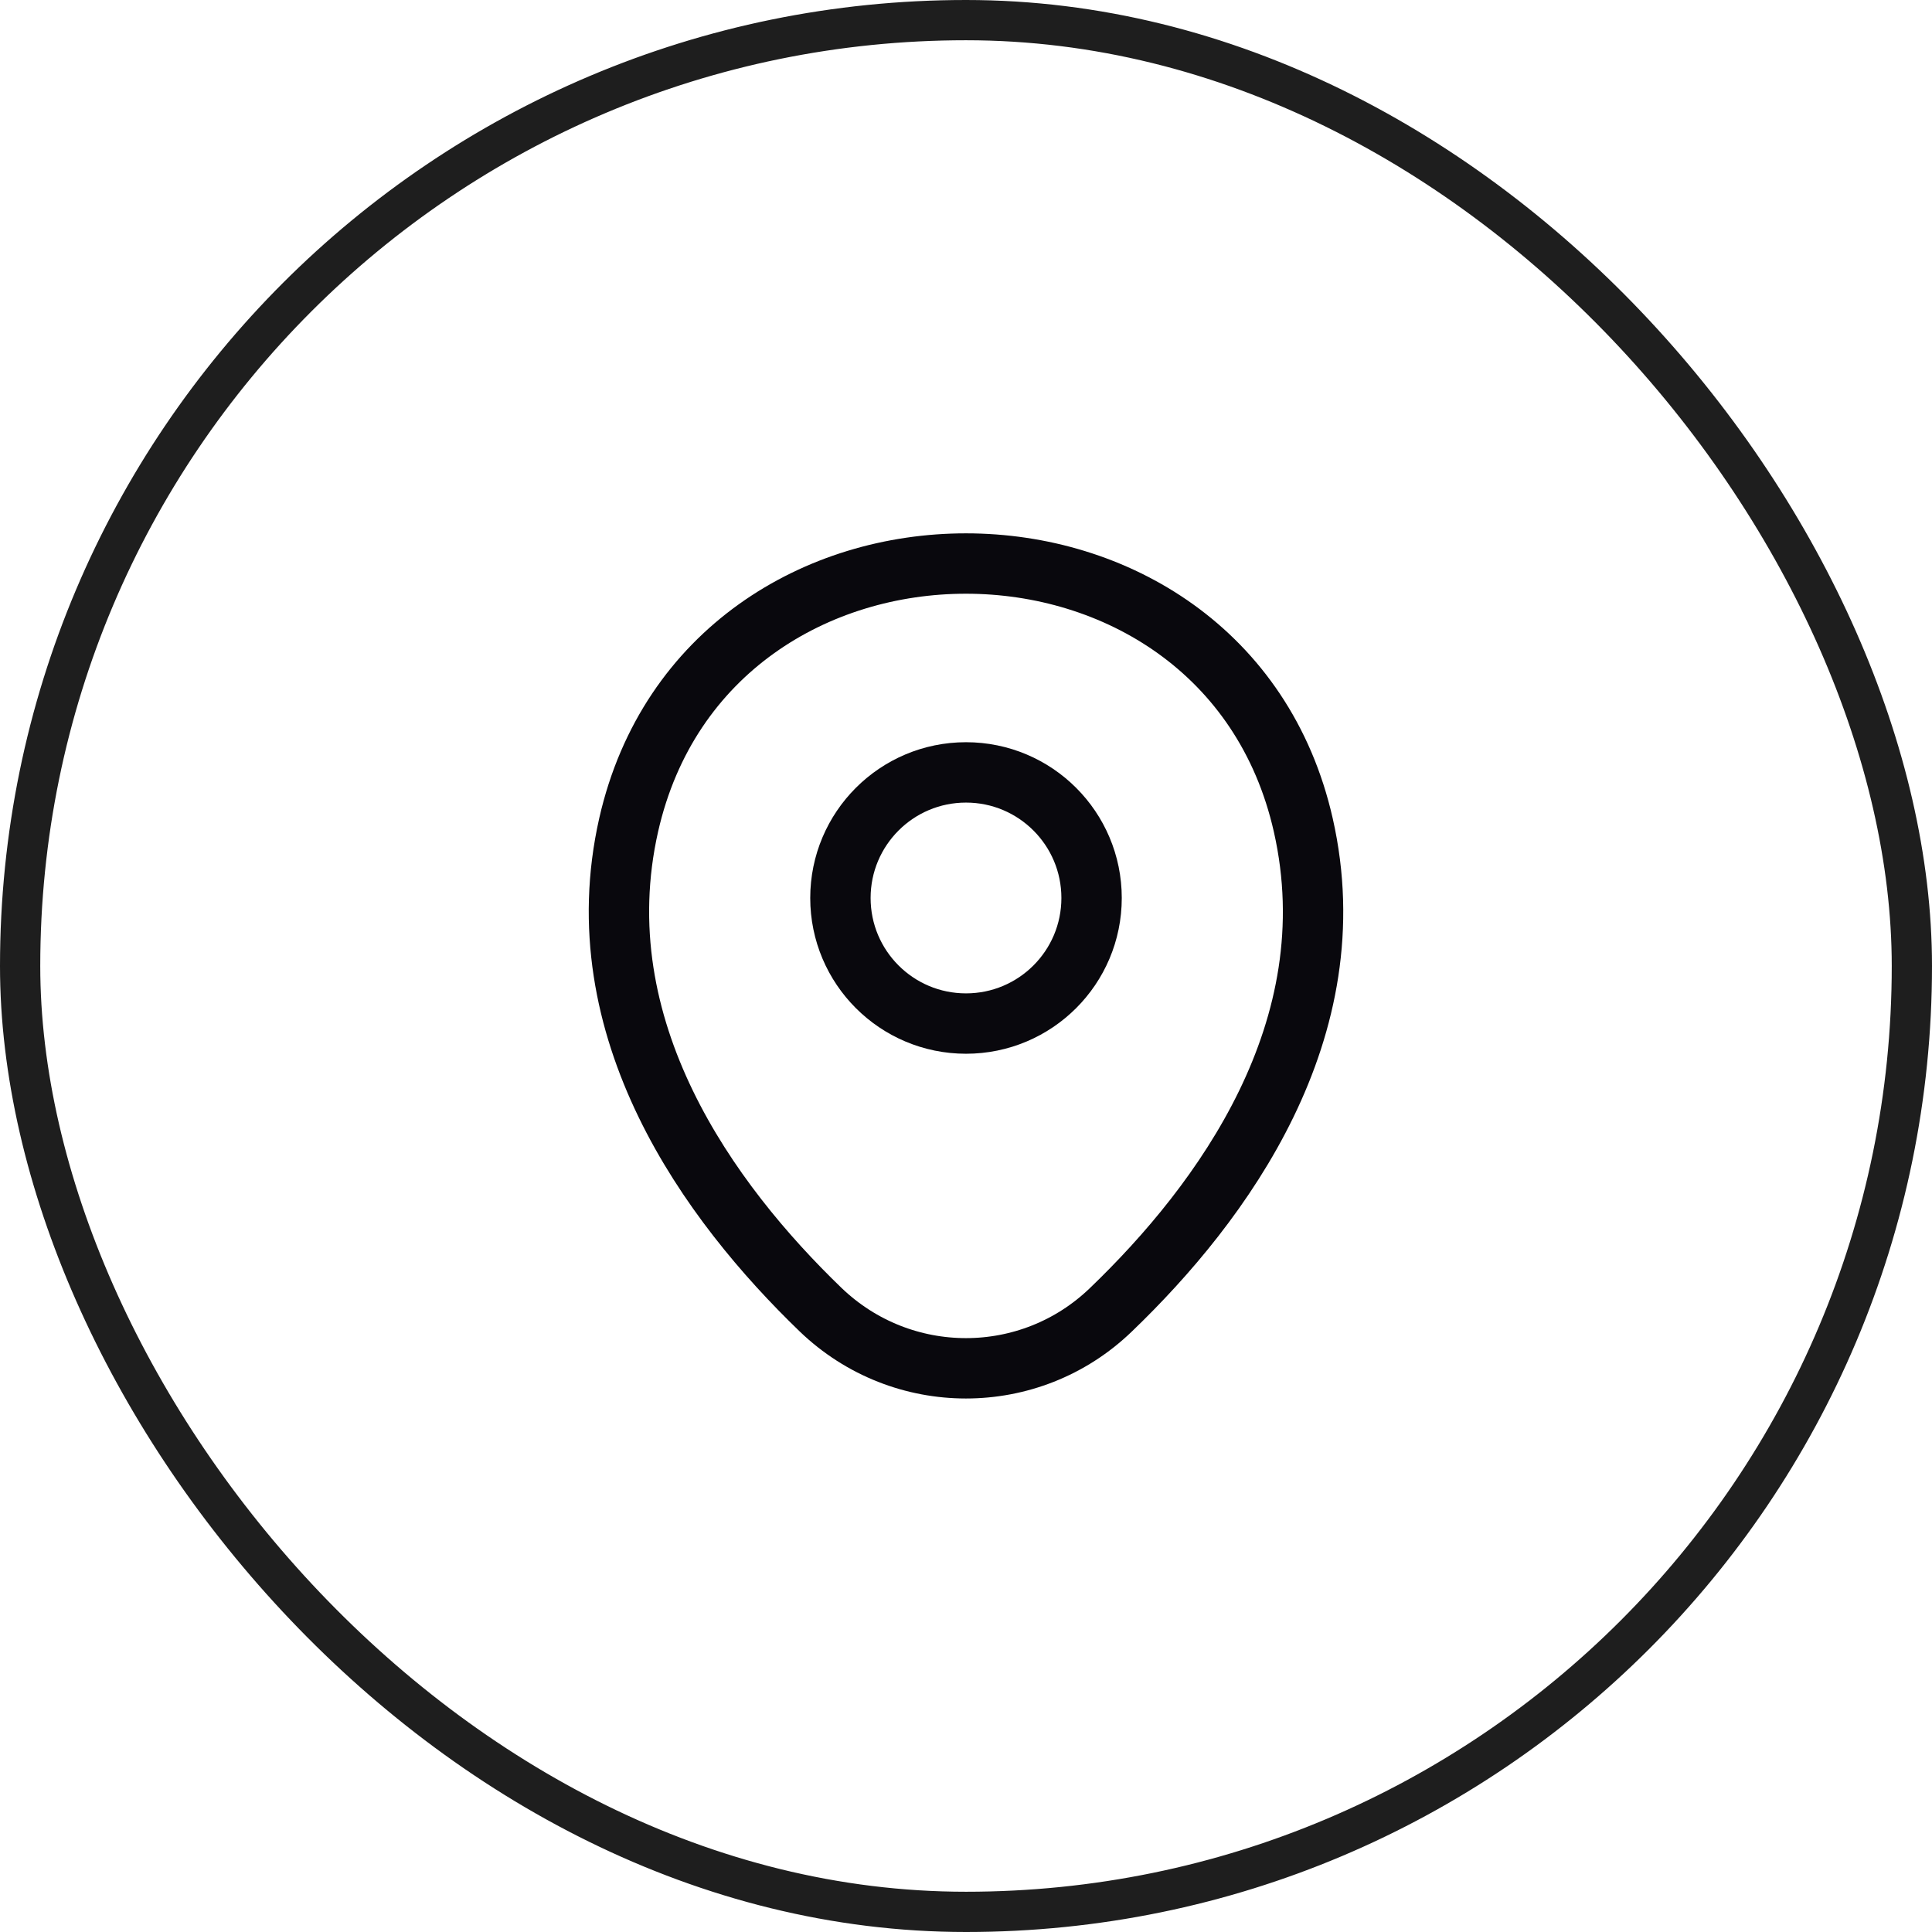
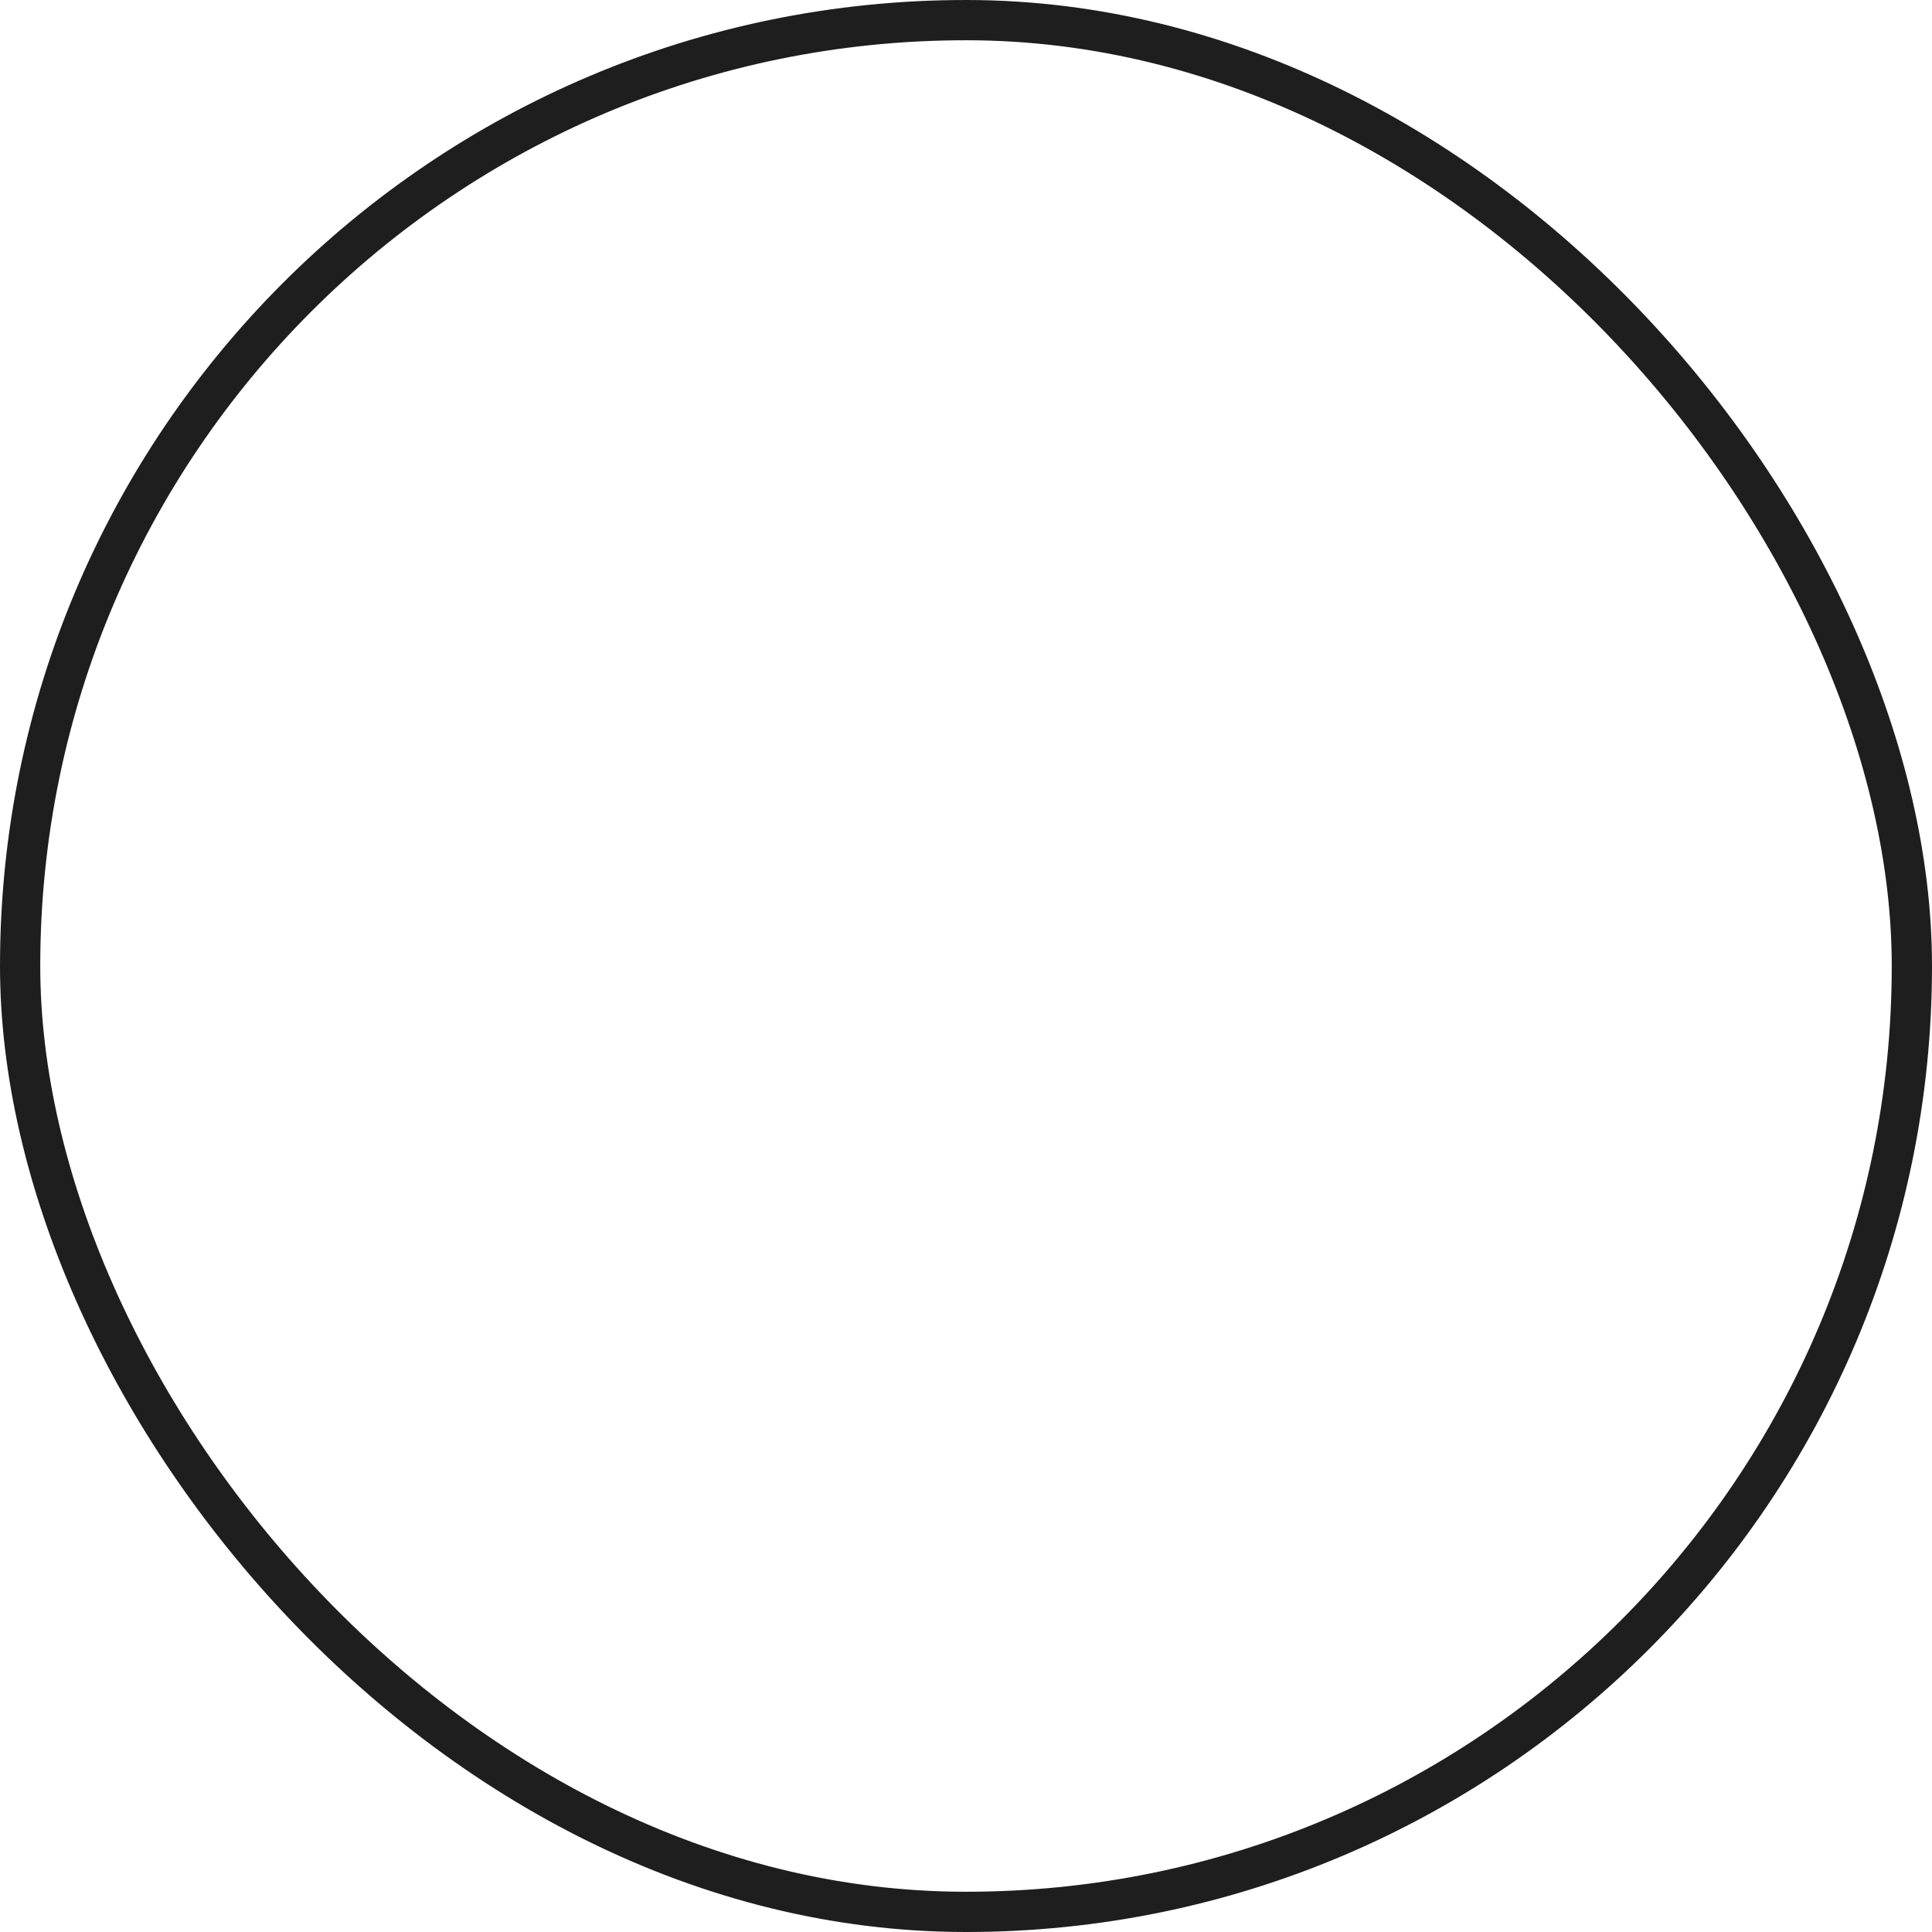
<svg xmlns="http://www.w3.org/2000/svg" width="48" height="48" viewBox="0 0 48 48" fill="none">
  <rect x="0.5" y="0.5" width="47" height="47" rx="23.5" stroke="#1E1E1E" />
-   <path d="M24 25.43C25.723 25.43 27.12 24.034 27.12 22.31C27.12 20.587 25.723 19.19 24 19.19C22.277 19.19 20.88 20.587 20.88 22.31C20.88 24.034 22.277 25.43 24 25.43Z" stroke="#09080D" stroke-width="1.5" />
-   <path d="M15.62 20.491C17.59 11.831 30.42 11.841 32.38 20.5C33.53 25.581 30.37 29.881 27.6 32.541C25.59 34.48 22.41 34.48 20.39 32.541C17.63 29.881 14.47 25.57 15.62 20.491Z" stroke="#09080D" stroke-width="1.5" />
</svg>